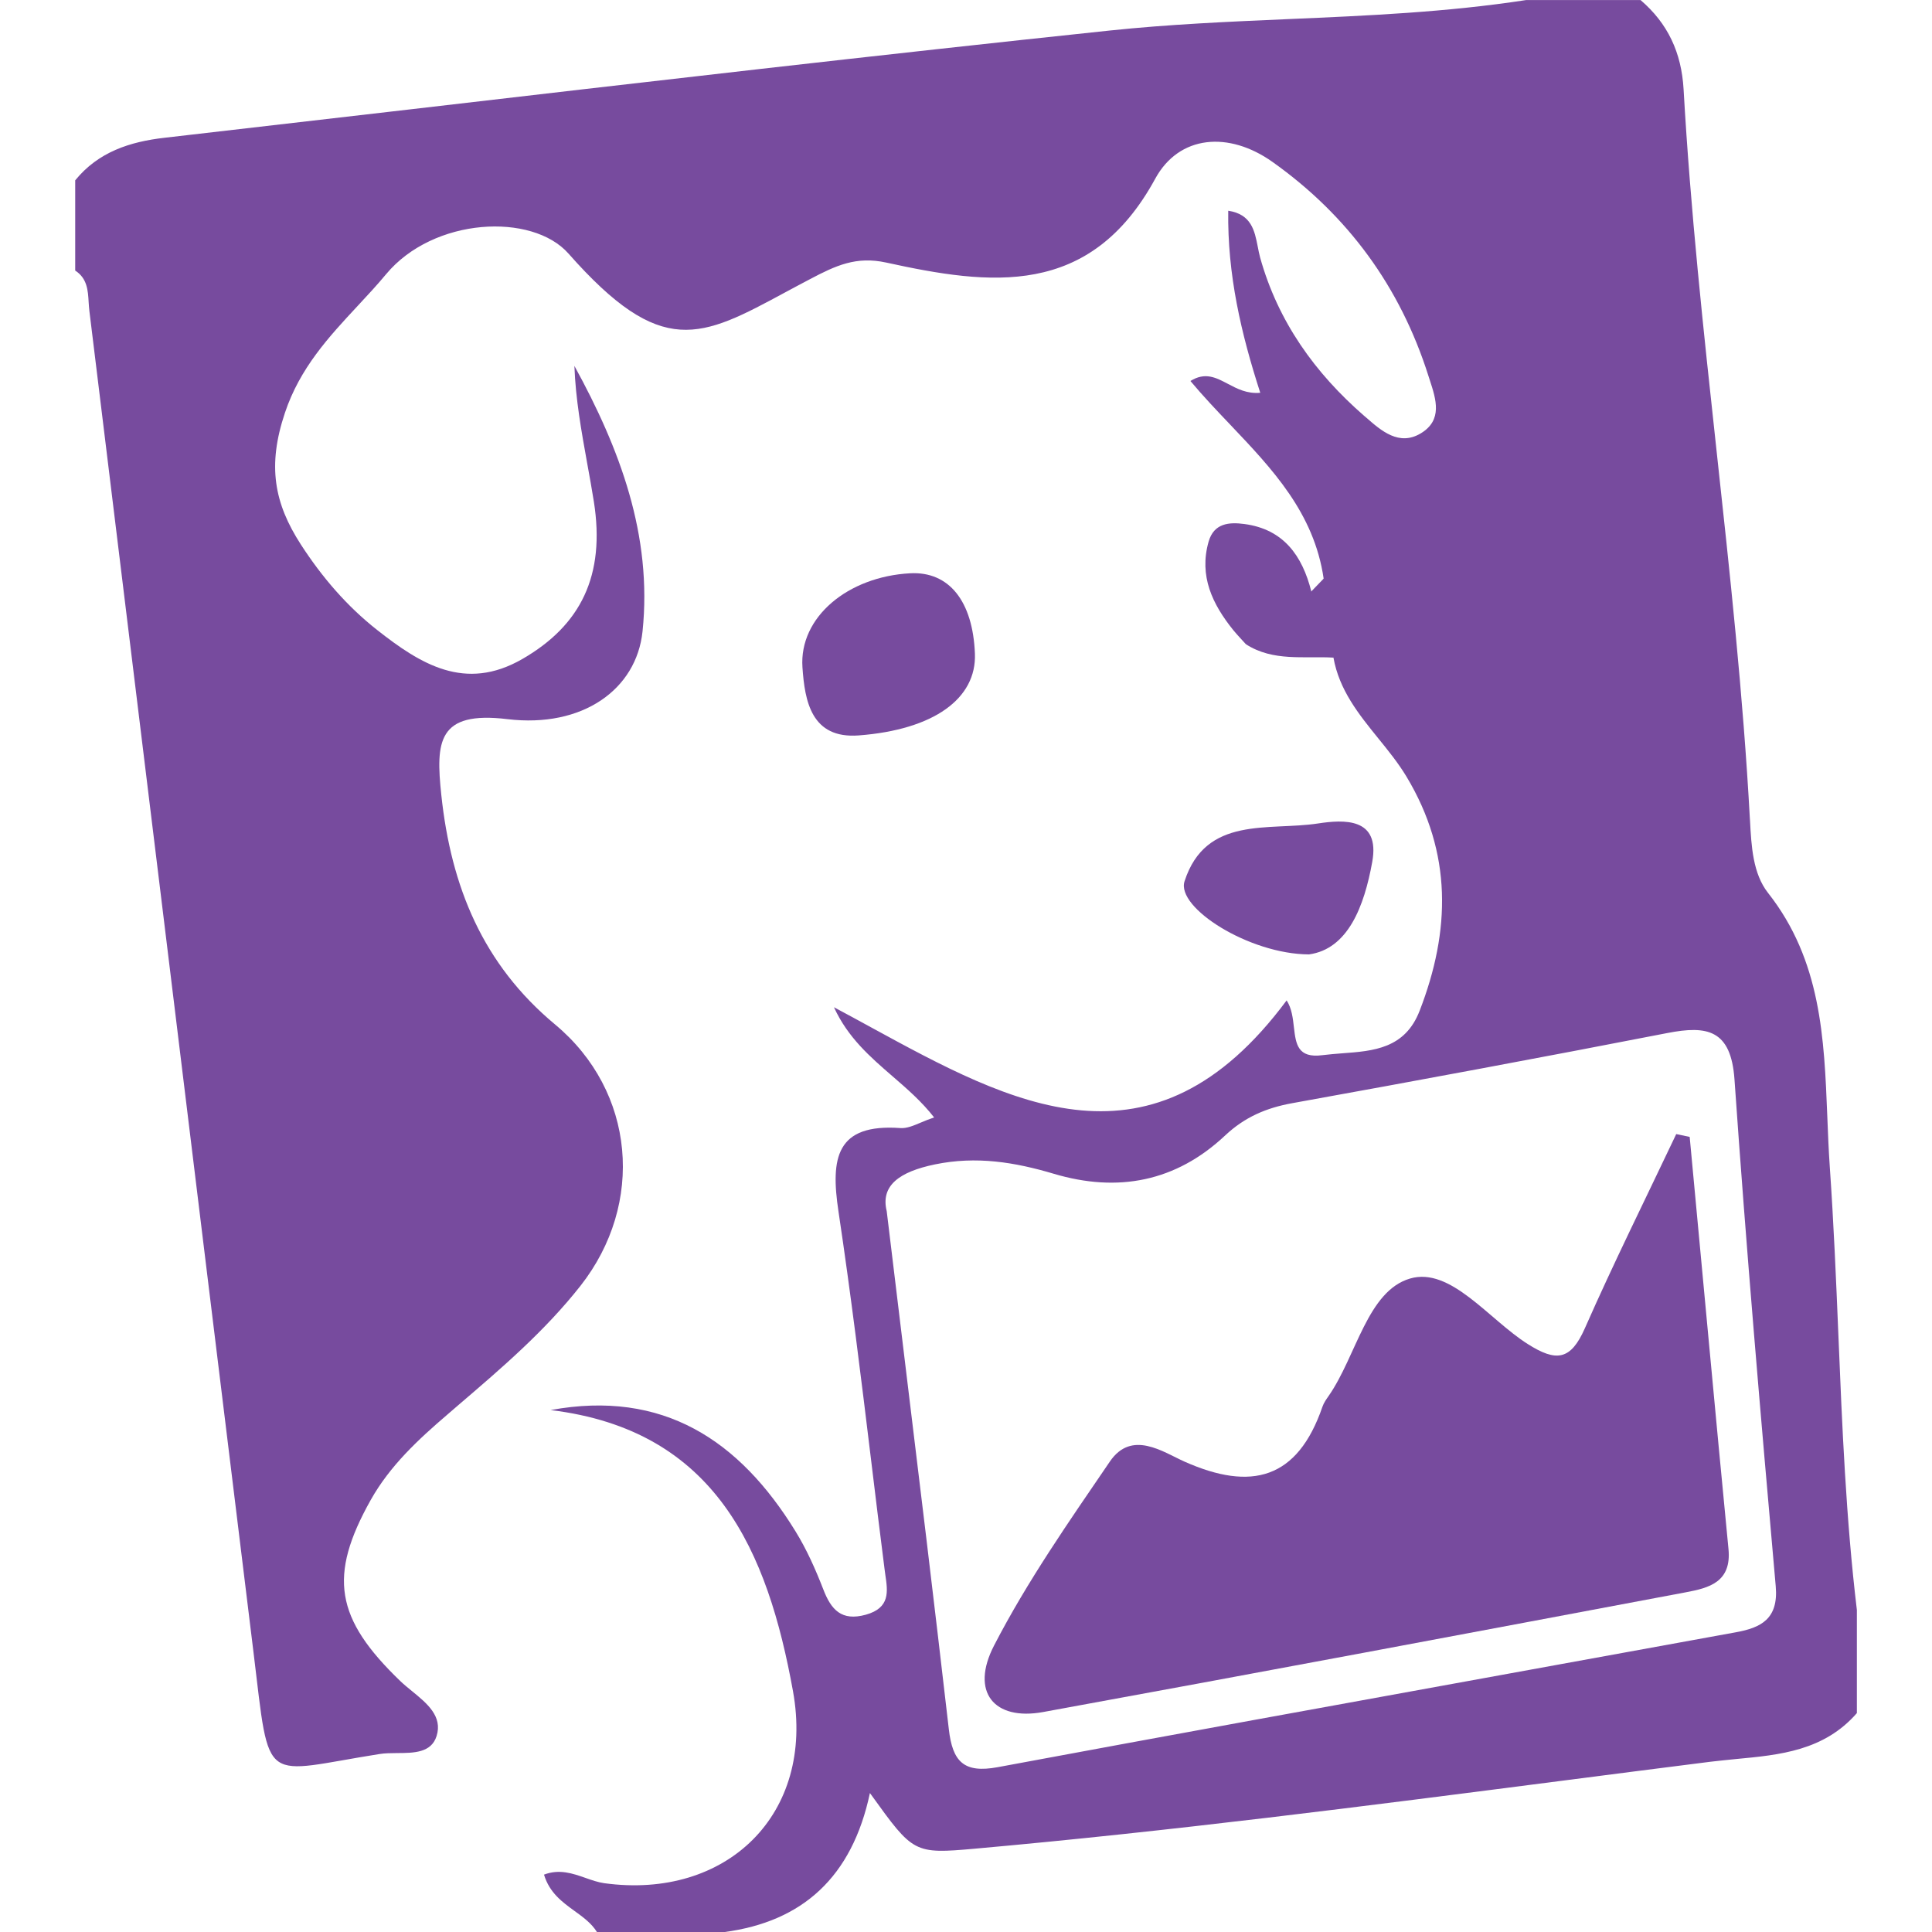
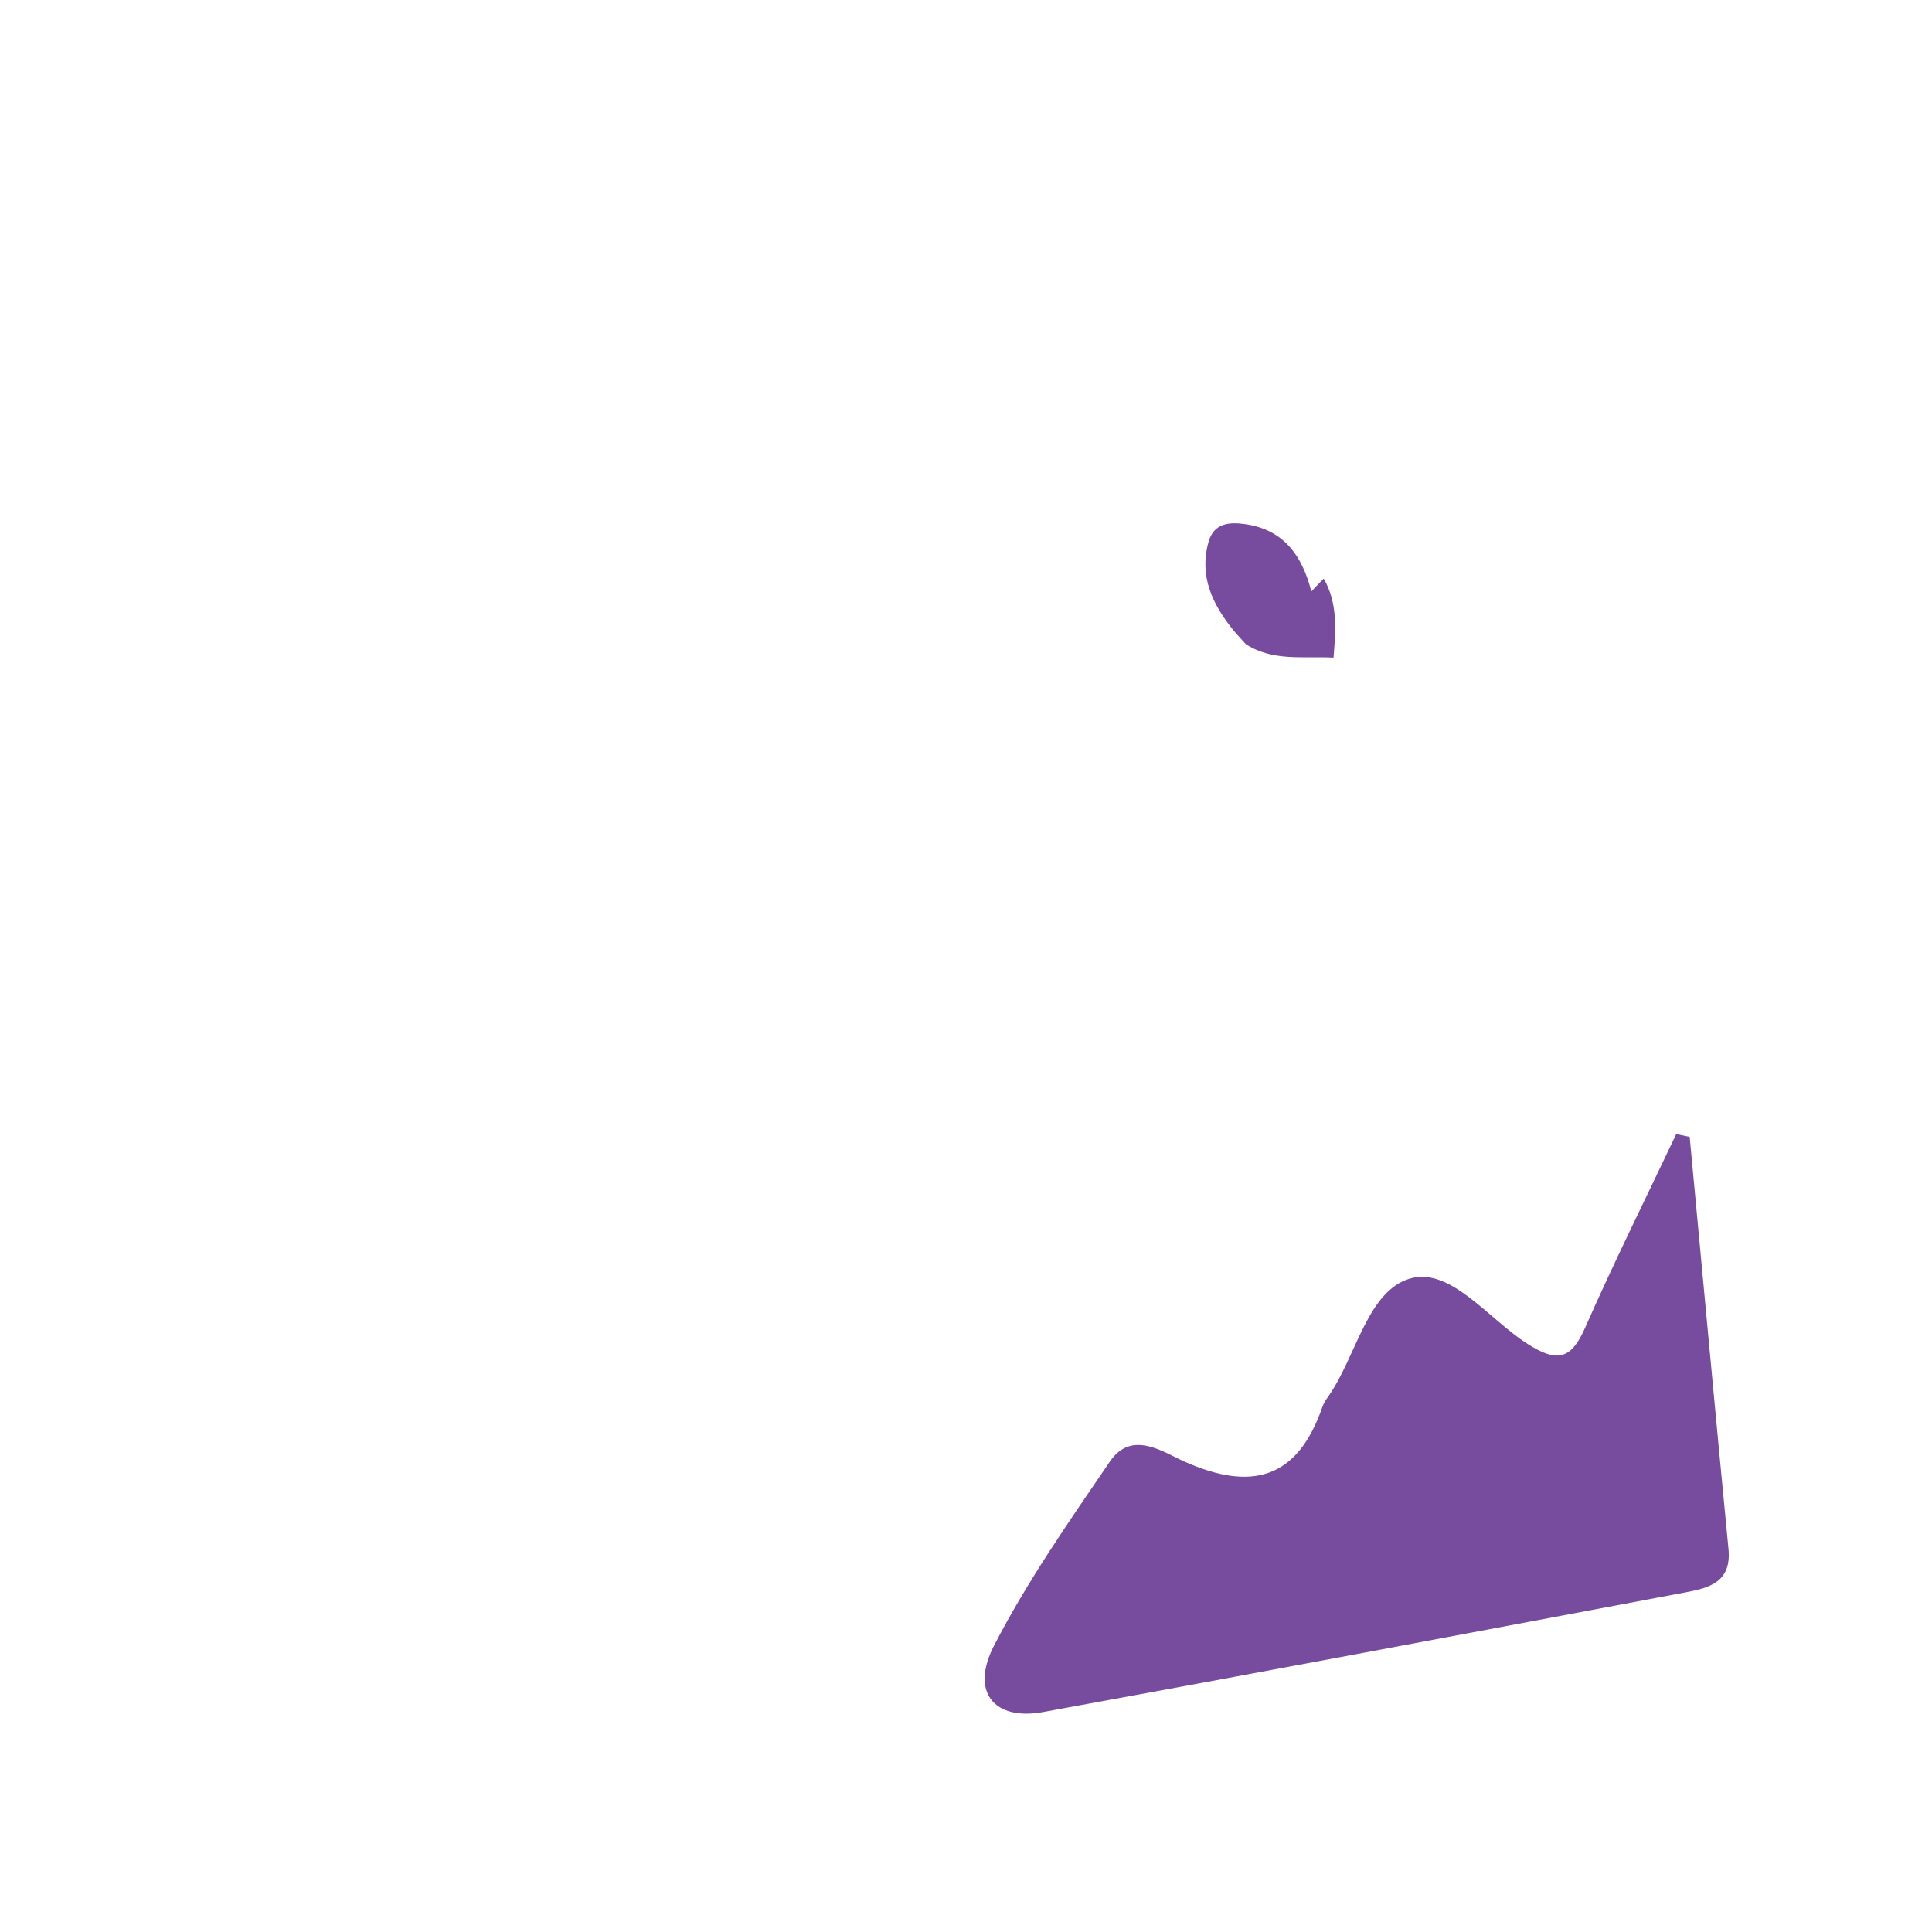
<svg xmlns="http://www.w3.org/2000/svg" width="26" height="26" viewBox="0 0 26 26" fill="none">
-   <path fill-rule="evenodd" clip-rule="evenodd" d="M16.555 5.714C17.12 6.309 17.684 6.901 17.813 7.786C17.819 7.895 17.8 8.008 17.781 8.12C17.738 8.376 17.695 8.631 17.945 8.85C18.023 9.287 18.285 9.611 18.547 9.935C18.682 10.101 18.817 10.268 18.927 10.45C19.547 11.48 19.521 12.527 19.105 13.602C18.908 14.113 18.482 14.144 18.063 14.175C17.974 14.182 17.884 14.189 17.797 14.2C17.462 14.244 17.439 14.049 17.413 13.825C17.399 13.702 17.384 13.569 17.315 13.463C15.51 15.893 13.617 14.859 11.716 13.822C11.552 13.732 11.388 13.643 11.223 13.555C11.411 13.965 11.71 14.223 12.01 14.483C12.207 14.653 12.404 14.824 12.571 15.038C12.505 15.06 12.446 15.084 12.392 15.107C12.288 15.151 12.201 15.187 12.118 15.181C11.252 15.119 11.175 15.581 11.284 16.304C11.451 17.419 11.588 18.539 11.724 19.659C11.783 20.142 11.841 20.626 11.903 21.108C11.906 21.136 11.91 21.163 11.914 21.191C11.948 21.419 11.981 21.638 11.652 21.73C11.325 21.82 11.185 21.665 11.078 21.385C10.974 21.117 10.855 20.85 10.705 20.607C9.951 19.382 8.923 18.698 7.409 18.976C9.637 19.245 10.332 20.88 10.672 22.761C10.97 24.413 9.78 25.57 8.13 25.343C8.047 25.331 7.964 25.302 7.879 25.272C7.707 25.212 7.527 25.149 7.321 25.228C7.395 25.473 7.567 25.597 7.732 25.717C7.848 25.801 7.96 25.882 8.034 26.001H9.746C10.798 25.862 11.467 25.263 11.707 24.13L11.726 24.156C12.289 24.937 12.299 24.952 13.116 24.879C15.749 24.644 18.372 24.306 20.994 23.968C21.668 23.881 22.343 23.794 23.017 23.709C23.133 23.695 23.249 23.684 23.366 23.672C23.953 23.617 24.547 23.561 24.989 23.054V21.667C24.842 20.437 24.791 19.2 24.74 17.963C24.709 17.212 24.677 16.461 24.625 15.711C24.609 15.482 24.6 15.253 24.591 15.024C24.549 13.971 24.508 12.924 23.794 12.017C23.589 11.757 23.569 11.387 23.551 11.046L23.549 11.019C23.459 9.361 23.28 7.71 23.1 6.06C22.924 4.443 22.749 2.826 22.657 1.202C22.629 0.709 22.445 0.315 22.078 0.001H20.536C19.475 0.164 18.406 0.211 17.337 0.257C16.534 0.292 15.732 0.327 14.933 0.411C11.795 0.742 8.661 1.106 5.527 1.471C4.423 1.599 3.318 1.727 2.214 1.854C1.75 1.907 1.323 2.044 1.012 2.427V3.641C1.174 3.746 1.184 3.908 1.193 4.067C1.196 4.107 1.198 4.147 1.203 4.186C1.532 6.869 1.86 9.553 2.188 12.237C2.595 15.569 3.002 18.9 3.411 22.232C3.525 23.163 3.547 23.568 3.75 23.708C3.948 23.844 4.316 23.73 5.107 23.605C5.18 23.593 5.261 23.593 5.344 23.592C5.57 23.591 5.804 23.589 5.875 23.364C5.96 23.097 5.745 22.922 5.544 22.758C5.489 22.713 5.434 22.668 5.387 22.623C4.512 21.781 4.415 21.21 4.989 20.186C5.248 19.725 5.626 19.375 6.019 19.038C6.07 18.994 6.121 18.95 6.172 18.906C6.753 18.409 7.335 17.91 7.811 17.305C8.681 16.199 8.55 14.686 7.47 13.787C6.497 12.977 6.07 11.932 5.939 10.699C5.863 9.981 5.888 9.564 6.829 9.678C7.838 9.799 8.565 9.28 8.647 8.497C8.781 7.206 8.341 6.037 7.73 4.924C7.746 5.372 7.825 5.806 7.903 6.24C7.934 6.41 7.965 6.58 7.992 6.751C8.148 7.744 7.818 8.415 7.027 8.87C6.258 9.312 5.659 8.937 5.078 8.48C4.669 8.159 4.333 7.767 4.049 7.328C3.688 6.77 3.597 6.265 3.834 5.557C4.036 4.951 4.428 4.531 4.813 4.117C4.944 3.976 5.074 3.837 5.195 3.691C5.835 2.922 7.162 2.86 7.65 3.412C8.904 4.833 9.429 4.549 10.577 3.929C10.68 3.874 10.787 3.816 10.9 3.757C11.25 3.572 11.523 3.446 11.924 3.533C13.326 3.84 14.668 4.016 15.546 2.406C15.868 1.815 16.538 1.762 17.126 2.18C18.139 2.9 18.842 3.859 19.222 5.055C19.228 5.075 19.235 5.096 19.242 5.117C19.326 5.374 19.417 5.654 19.12 5.832C18.828 6.007 18.589 5.798 18.384 5.618C18.375 5.611 18.367 5.604 18.359 5.597C17.697 5.021 17.199 4.329 16.958 3.465C16.945 3.418 16.936 3.368 16.926 3.318C16.884 3.105 16.841 2.883 16.529 2.836C16.517 3.699 16.703 4.49 16.96 5.286C16.782 5.302 16.648 5.231 16.523 5.165C16.363 5.081 16.219 5.004 16.02 5.127C16.189 5.329 16.372 5.522 16.555 5.714ZM12.582 15.67C12.103 15.769 11.848 15.955 11.933 16.299C12.009 16.927 12.084 17.542 12.157 18.149C12.371 19.906 12.575 21.588 12.769 23.272C12.819 23.708 12.971 23.866 13.426 23.782C15.716 23.356 18.007 22.94 20.298 22.524C21.32 22.338 22.341 22.152 23.363 21.966C23.697 21.905 23.936 21.788 23.897 21.347C23.696 19.075 23.5 16.802 23.342 14.527C23.295 13.855 22.973 13.798 22.439 13.902C20.759 14.229 19.076 14.542 17.391 14.846C17.043 14.909 16.752 15.032 16.487 15.281C15.825 15.903 15.044 16.053 14.181 15.796C13.657 15.64 13.139 15.555 12.582 15.67Z" fill="#774B9E" />
-   <path fill-rule="evenodd" clip-rule="evenodd" d="M13.12 8.797C13.143 9.4 12.569 9.82 11.556 9.897C10.918 9.945 10.83 9.434 10.799 8.98C10.753 8.305 11.411 7.76 12.248 7.715C12.77 7.687 13.092 8.087 13.12 8.797Z" fill="#774B9E" />
-   <path fill-rule="evenodd" clip-rule="evenodd" d="M17.616 12.844C16.811 12.841 15.826 12.215 15.941 11.86C16.228 10.974 17.075 11.183 17.736 11.082C18.083 11.029 18.576 10.999 18.467 11.599C18.359 12.2 18.139 12.772 17.616 12.844Z" fill="#774B9E" />
  <path fill-rule="evenodd" clip-rule="evenodd" d="M16.768 8.671C16.711 8.607 16.651 8.546 16.597 8.48C16.317 8.132 16.133 7.753 16.265 7.289C16.337 7.038 16.544 7.025 16.747 7.052C17.271 7.122 17.525 7.475 17.647 7.959C17.816 8.775 17.752 8.827 16.768 8.671Z" fill="#774B9E" />
  <path fill-rule="evenodd" clip-rule="evenodd" d="M16.769 8.671C17.282 8.712 17.693 8.624 17.647 7.959C17.703 7.901 17.758 7.844 17.814 7.786C18.007 8.121 17.975 8.486 17.946 8.85C17.548 8.827 17.135 8.906 16.769 8.671Z" fill="#774B9E" />
  <path fill-rule="evenodd" clip-rule="evenodd" d="M22.739 15.3C22.913 17.148 23.082 18.996 23.261 20.844C23.305 21.293 22.999 21.37 22.684 21.429C19.803 21.971 16.921 22.514 14.037 23.04C13.377 23.16 13.054 22.77 13.378 22.144C13.824 21.28 14.387 20.474 14.936 19.669C15.23 19.238 15.65 19.54 15.941 19.67C16.841 20.07 17.461 19.908 17.797 18.931C17.815 18.878 17.85 18.829 17.883 18.782C18.255 18.244 18.403 17.373 18.976 17.206C19.521 17.046 20.036 17.756 20.559 18.087C20.945 18.332 21.138 18.307 21.329 17.874C21.717 16.994 22.146 16.131 22.558 15.262C22.619 15.274 22.679 15.287 22.739 15.3Z" fill="#774B9E" />
</svg>